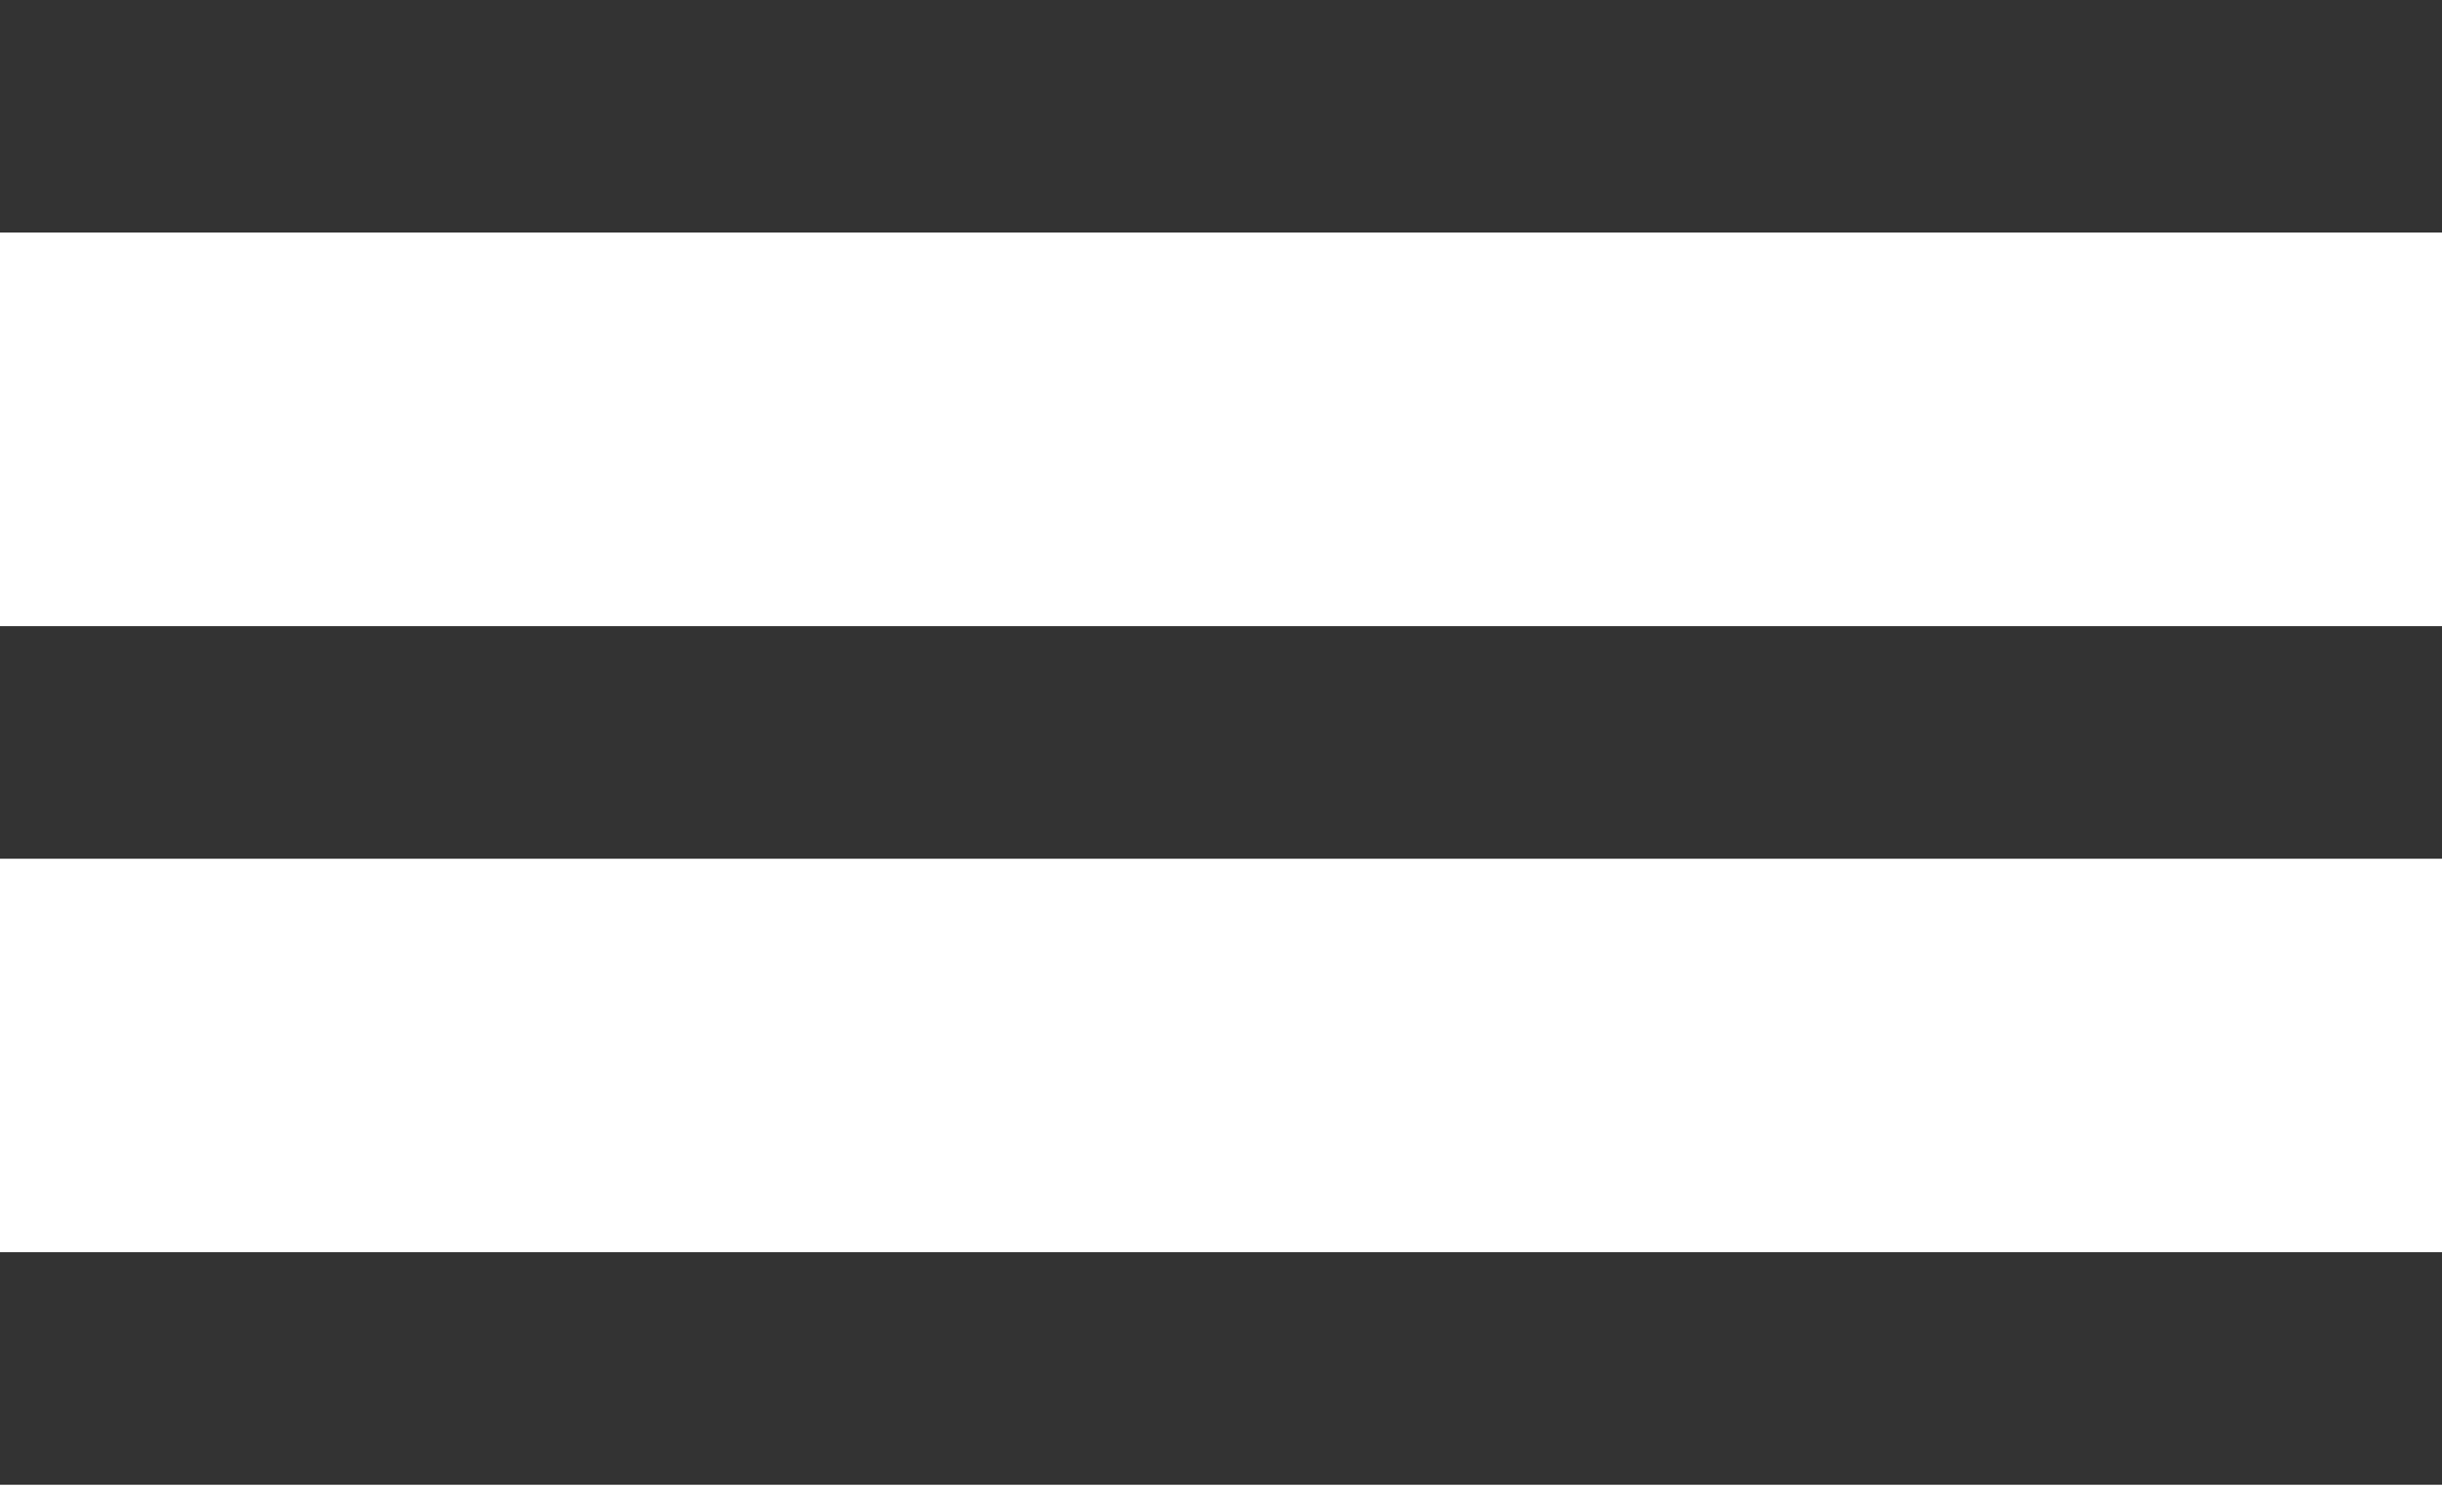
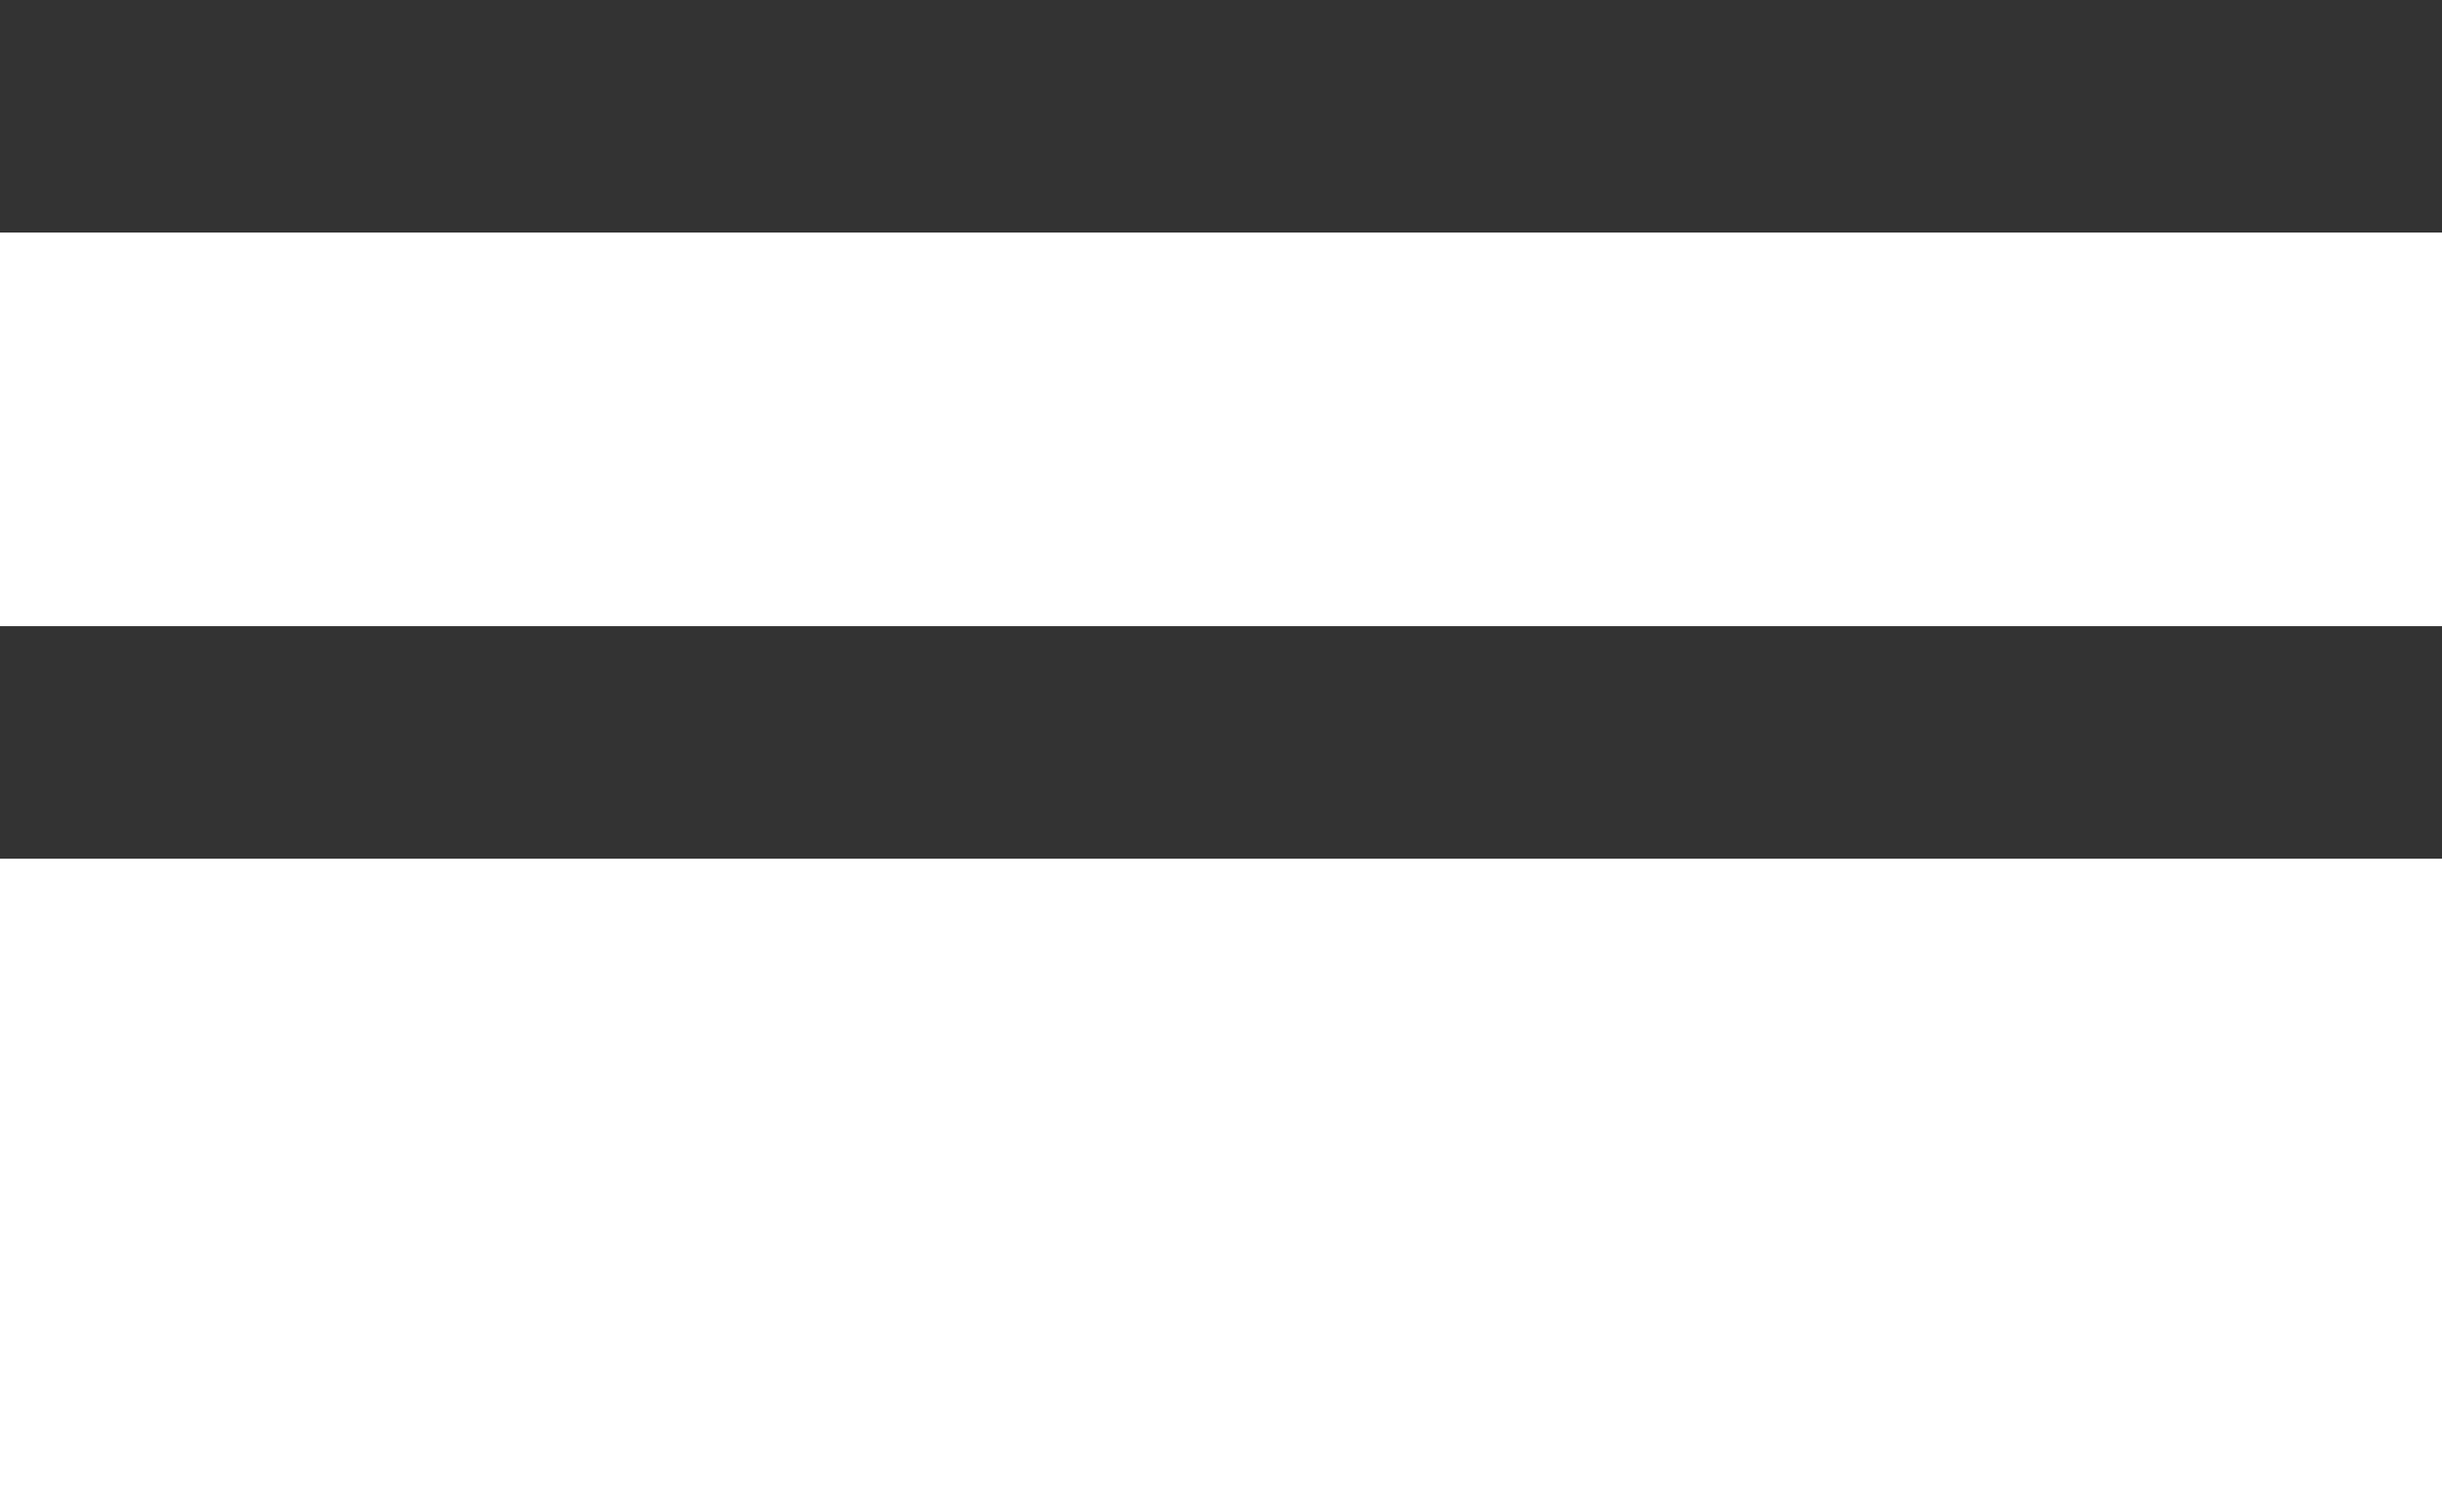
<svg xmlns="http://www.w3.org/2000/svg" width="42" height="26" viewBox="0 0 42 26" fill="none">
  <path d="M0 2H42" stroke="#333333" stroke-width="4" />
  <path d="M0 12.77H42" stroke="#333333" stroke-width="4" />
-   <path d="M0 23.538H42" stroke="#333333" stroke-width="4" />
</svg>